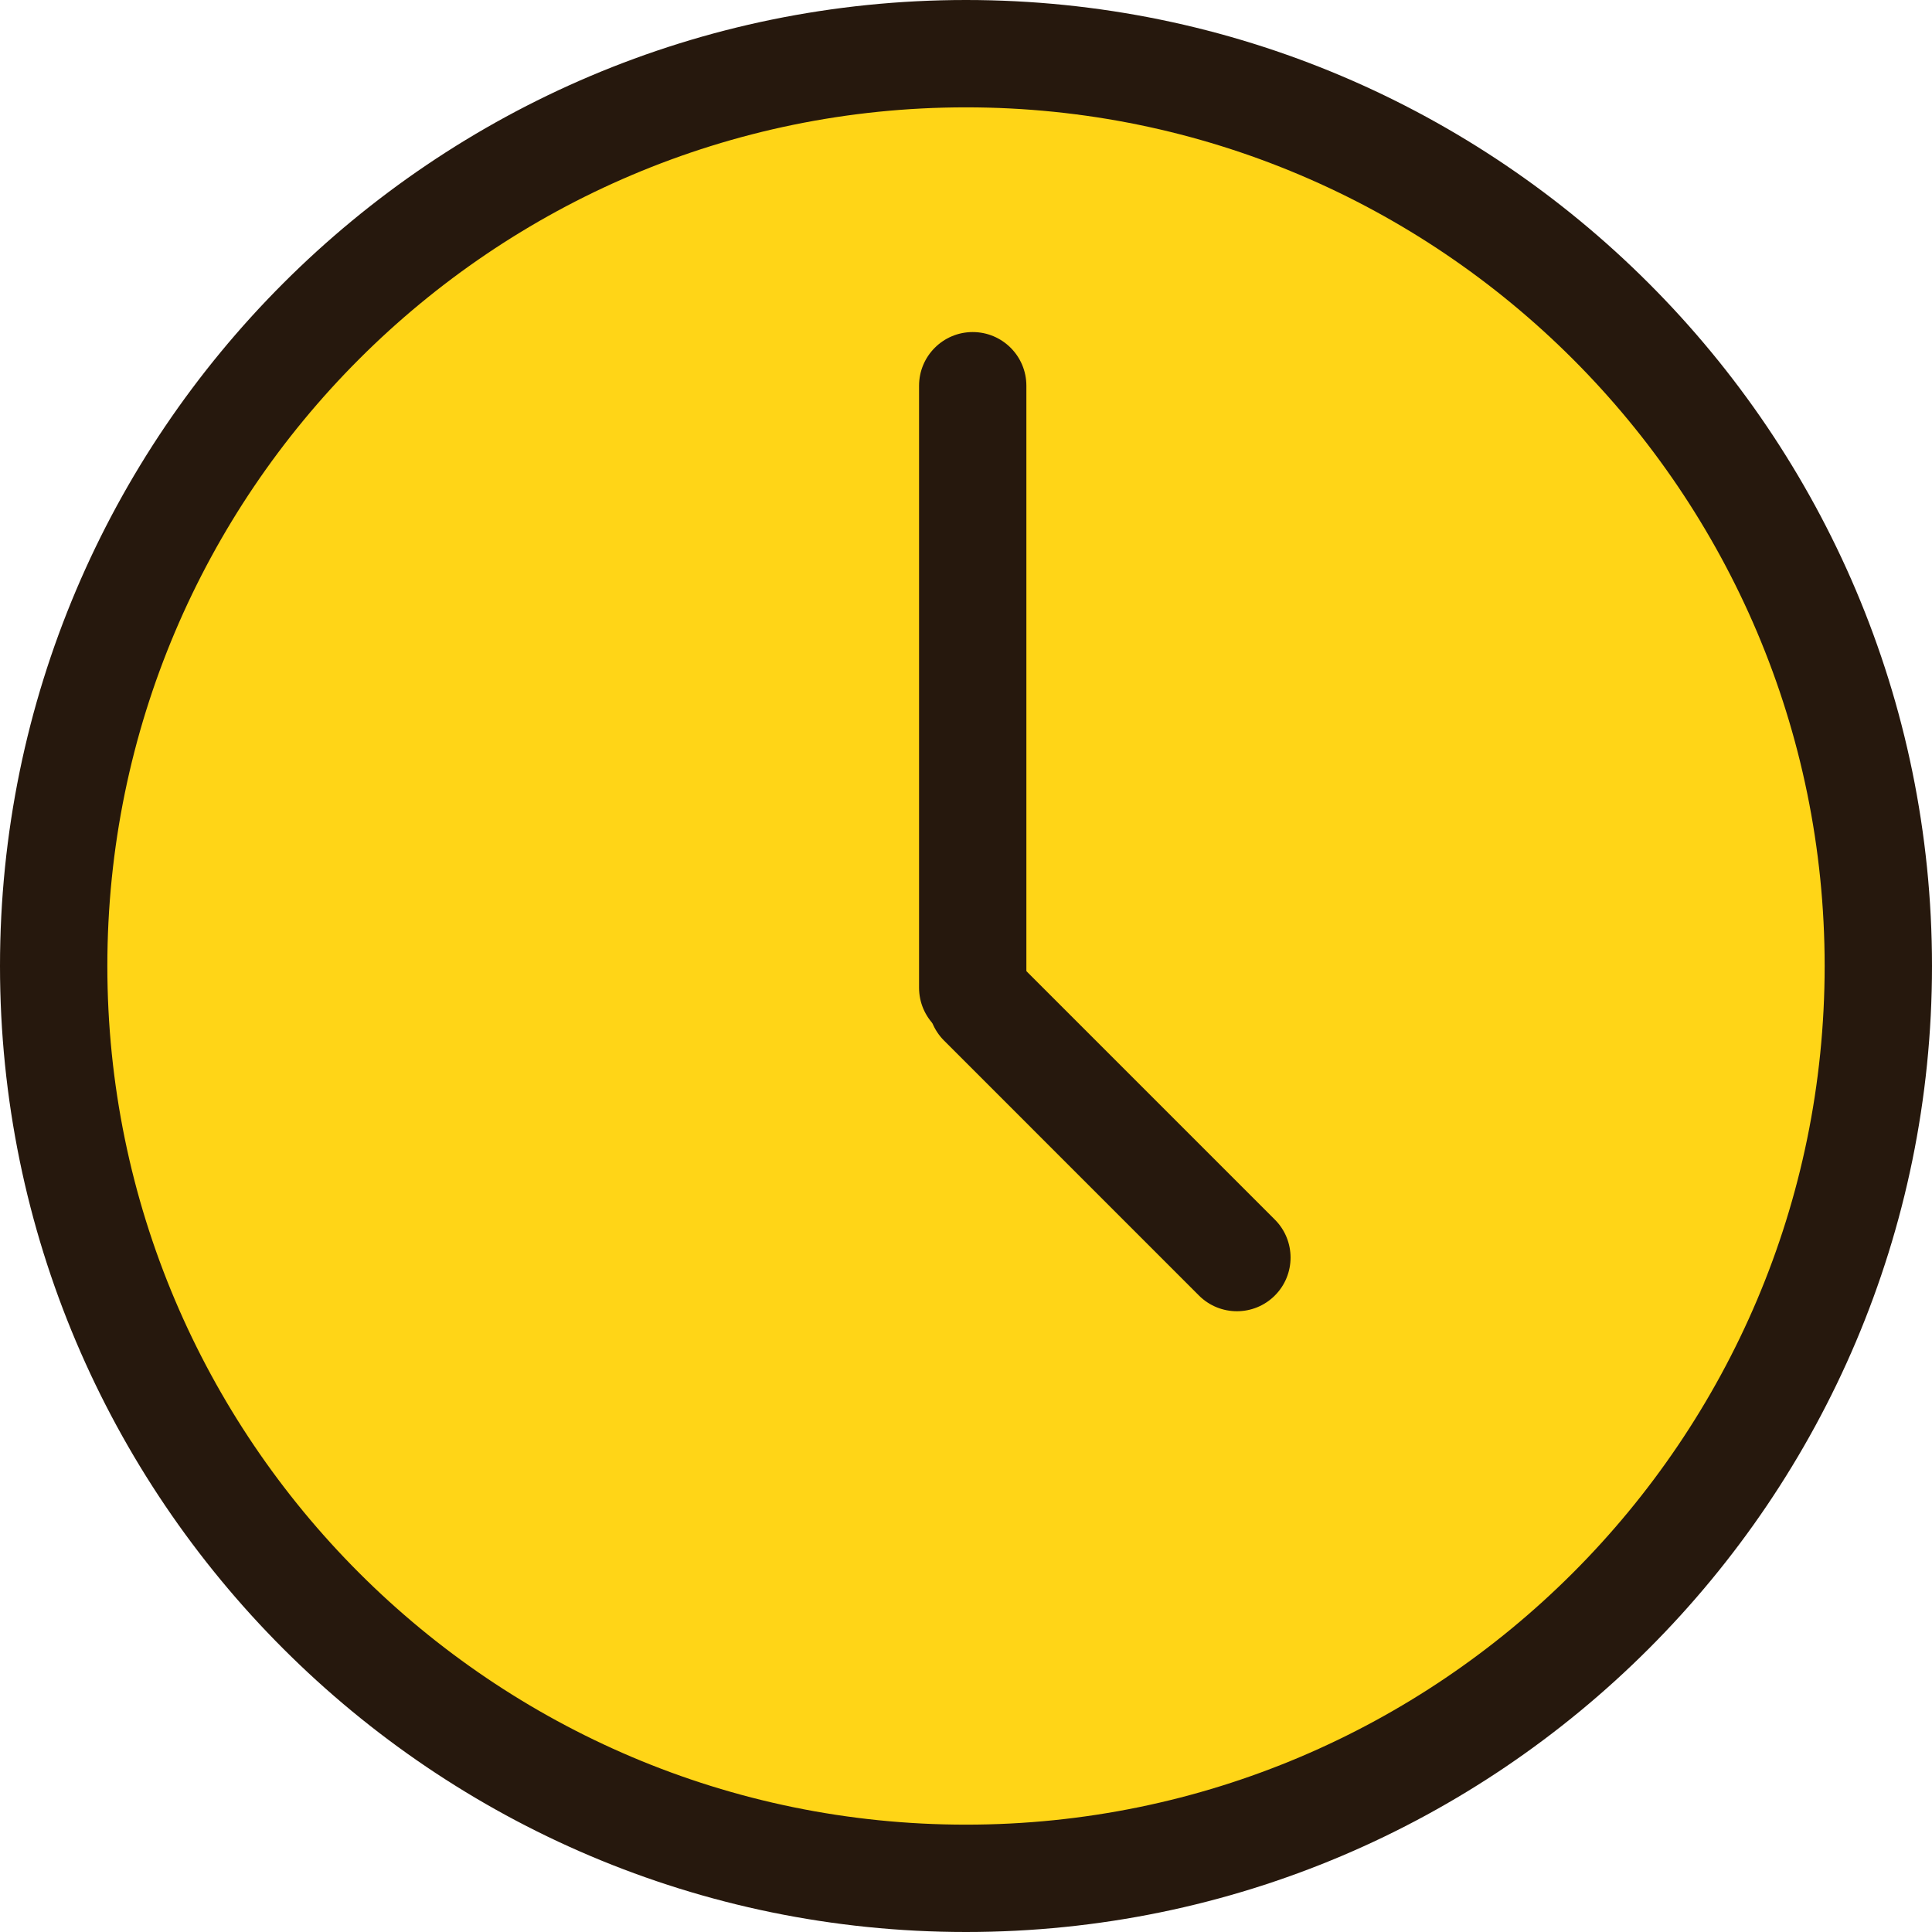
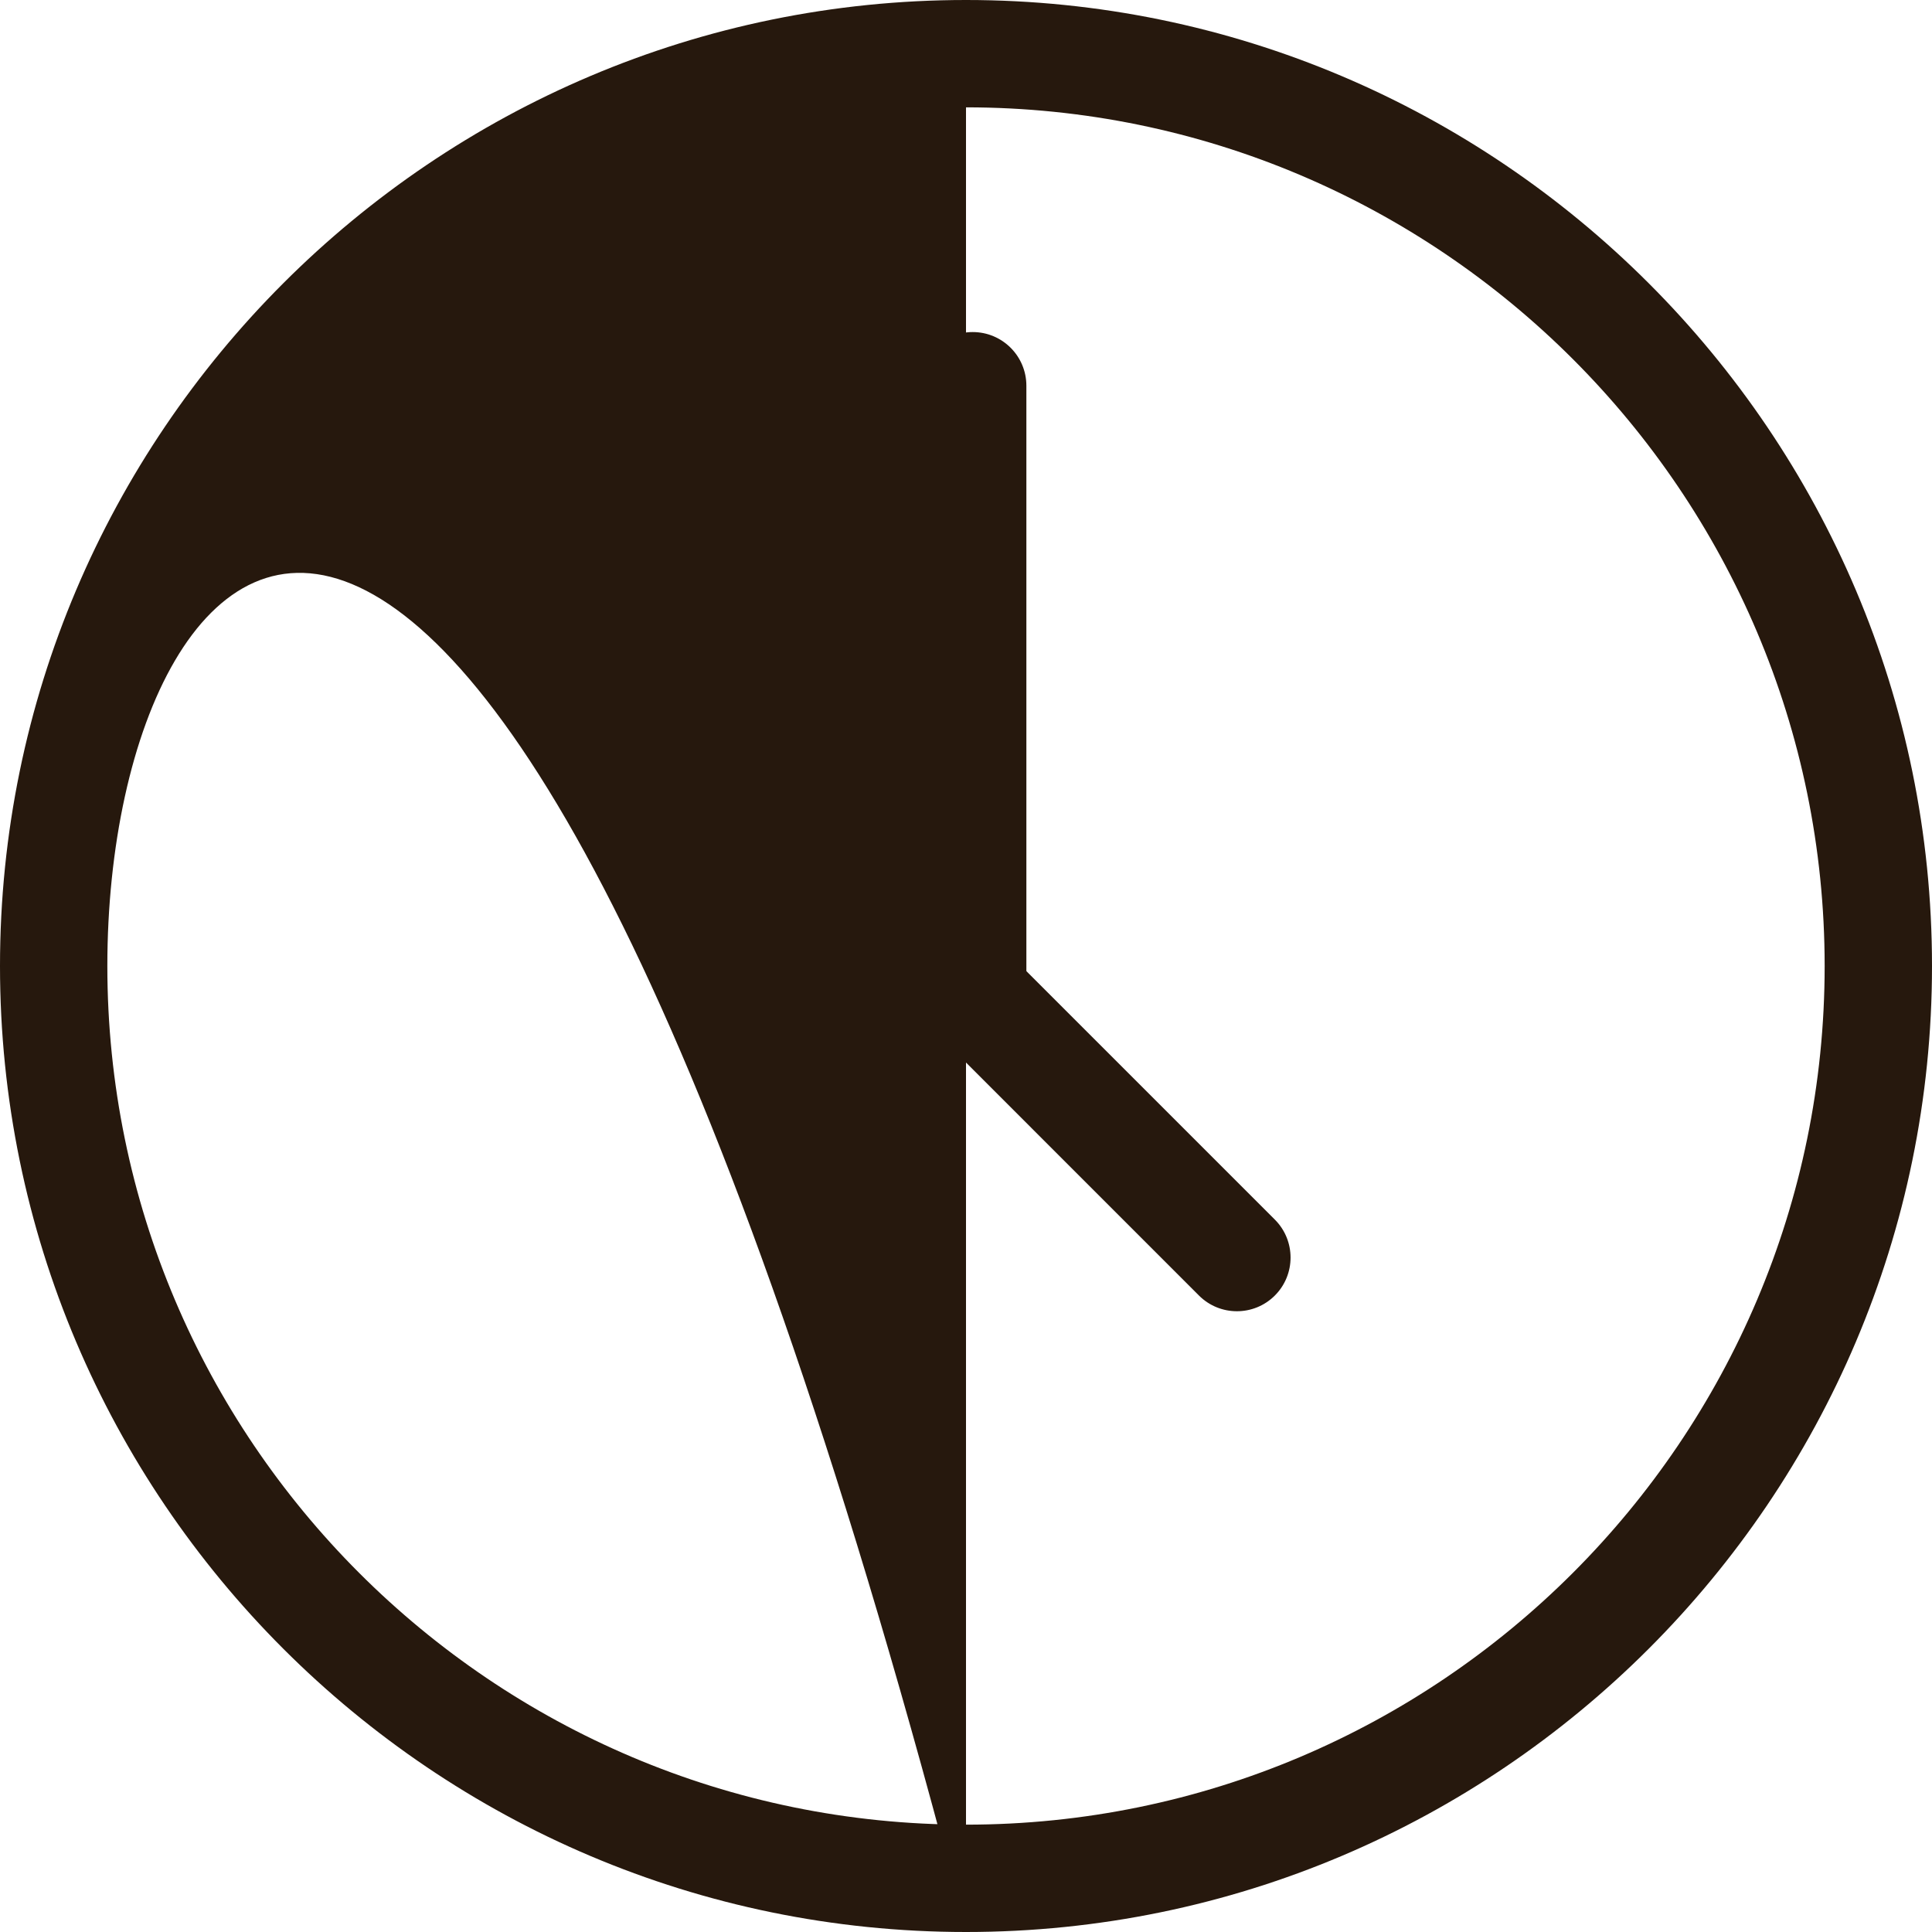
<svg xmlns="http://www.w3.org/2000/svg" width="64" height="64" viewBox="0 0 64 64" fill="none">
-   <path d="M32 61.564C48.691 61.564 62.222 48.033 62.222 31.342C62.222 14.651 48.691 1.12 32 1.12C15.309 1.12 1.778 14.651 1.778 31.342C1.778 48.033 15.309 61.564 32 61.564Z" fill="#FFD517" />
-   <path d="M32 64C14.356 64 0 49.644 0 32C0 14.356 14.356 0 32 0C49.644 0 64 14.356 64 32C64 49.644 49.644 64 32 64ZM32 3.556C16.315 3.556 3.556 16.316 3.556 32C3.556 47.684 16.315 60.444 32 60.444C47.685 60.444 60.444 47.684 60.444 32C60.444 16.316 47.685 3.556 32 3.556Z" fill="#26180D" />
+   <path d="M32 64C14.356 64 0 49.644 0 32C0 14.356 14.356 0 32 0C49.644 0 64 14.356 64 32C64 49.644 49.644 64 32 64ZC16.315 3.556 3.556 16.316 3.556 32C3.556 47.684 16.315 60.444 32 60.444C47.685 60.444 60.444 47.684 60.444 32C60.444 16.316 47.685 3.556 32 3.556Z" fill="#26180D" />
  <path d="M39.717 42.916L31.273 34.471C30.579 33.777 30.579 32.651 31.273 31.957C31.967 31.263 33.093 31.263 33.787 31.957L42.231 40.401C42.925 41.095 42.925 42.222 42.231 42.916C41.538 43.61 40.411 43.61 39.717 42.916Z" fill="#26180D" />
  <path d="M30.445 32.72L30.445 12.778C30.445 11.796 31.241 11 32.222 11C33.204 11 34 11.796 34 12.778L34 32.72C34 33.701 33.204 34.498 32.222 34.498C31.241 34.498 30.445 33.701 30.445 32.72Z" fill="#26180D" />
</svg>